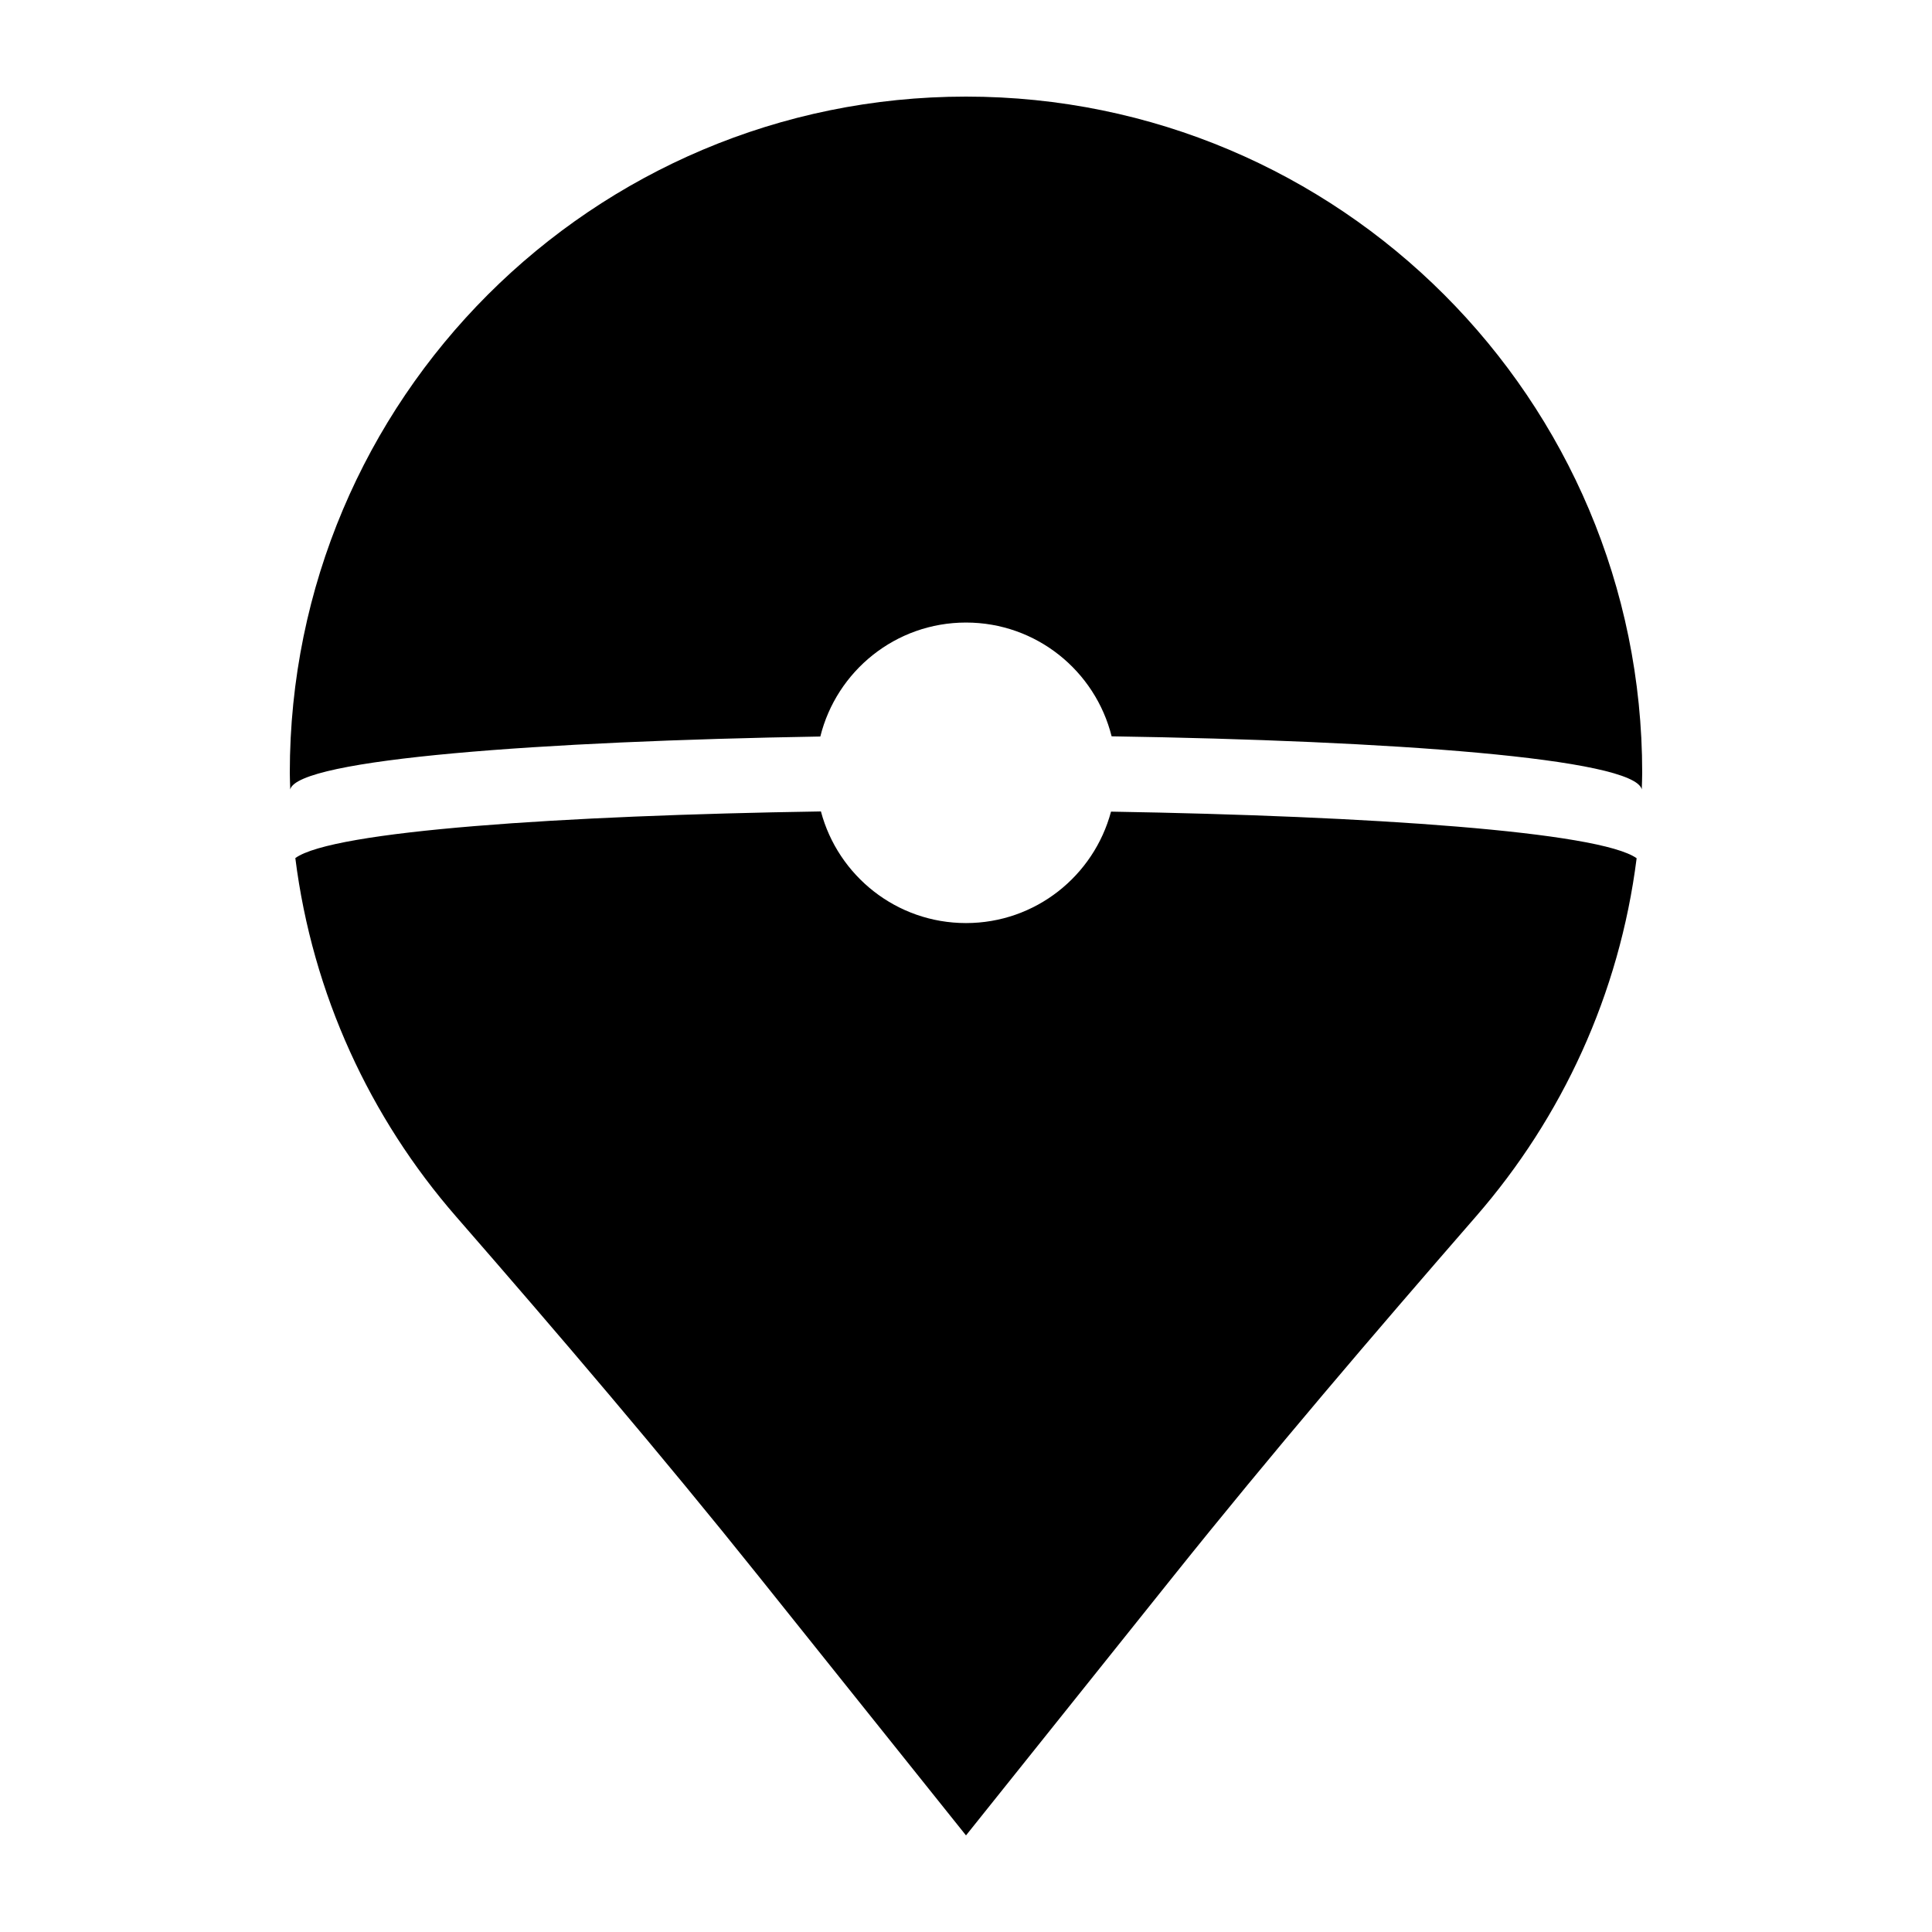
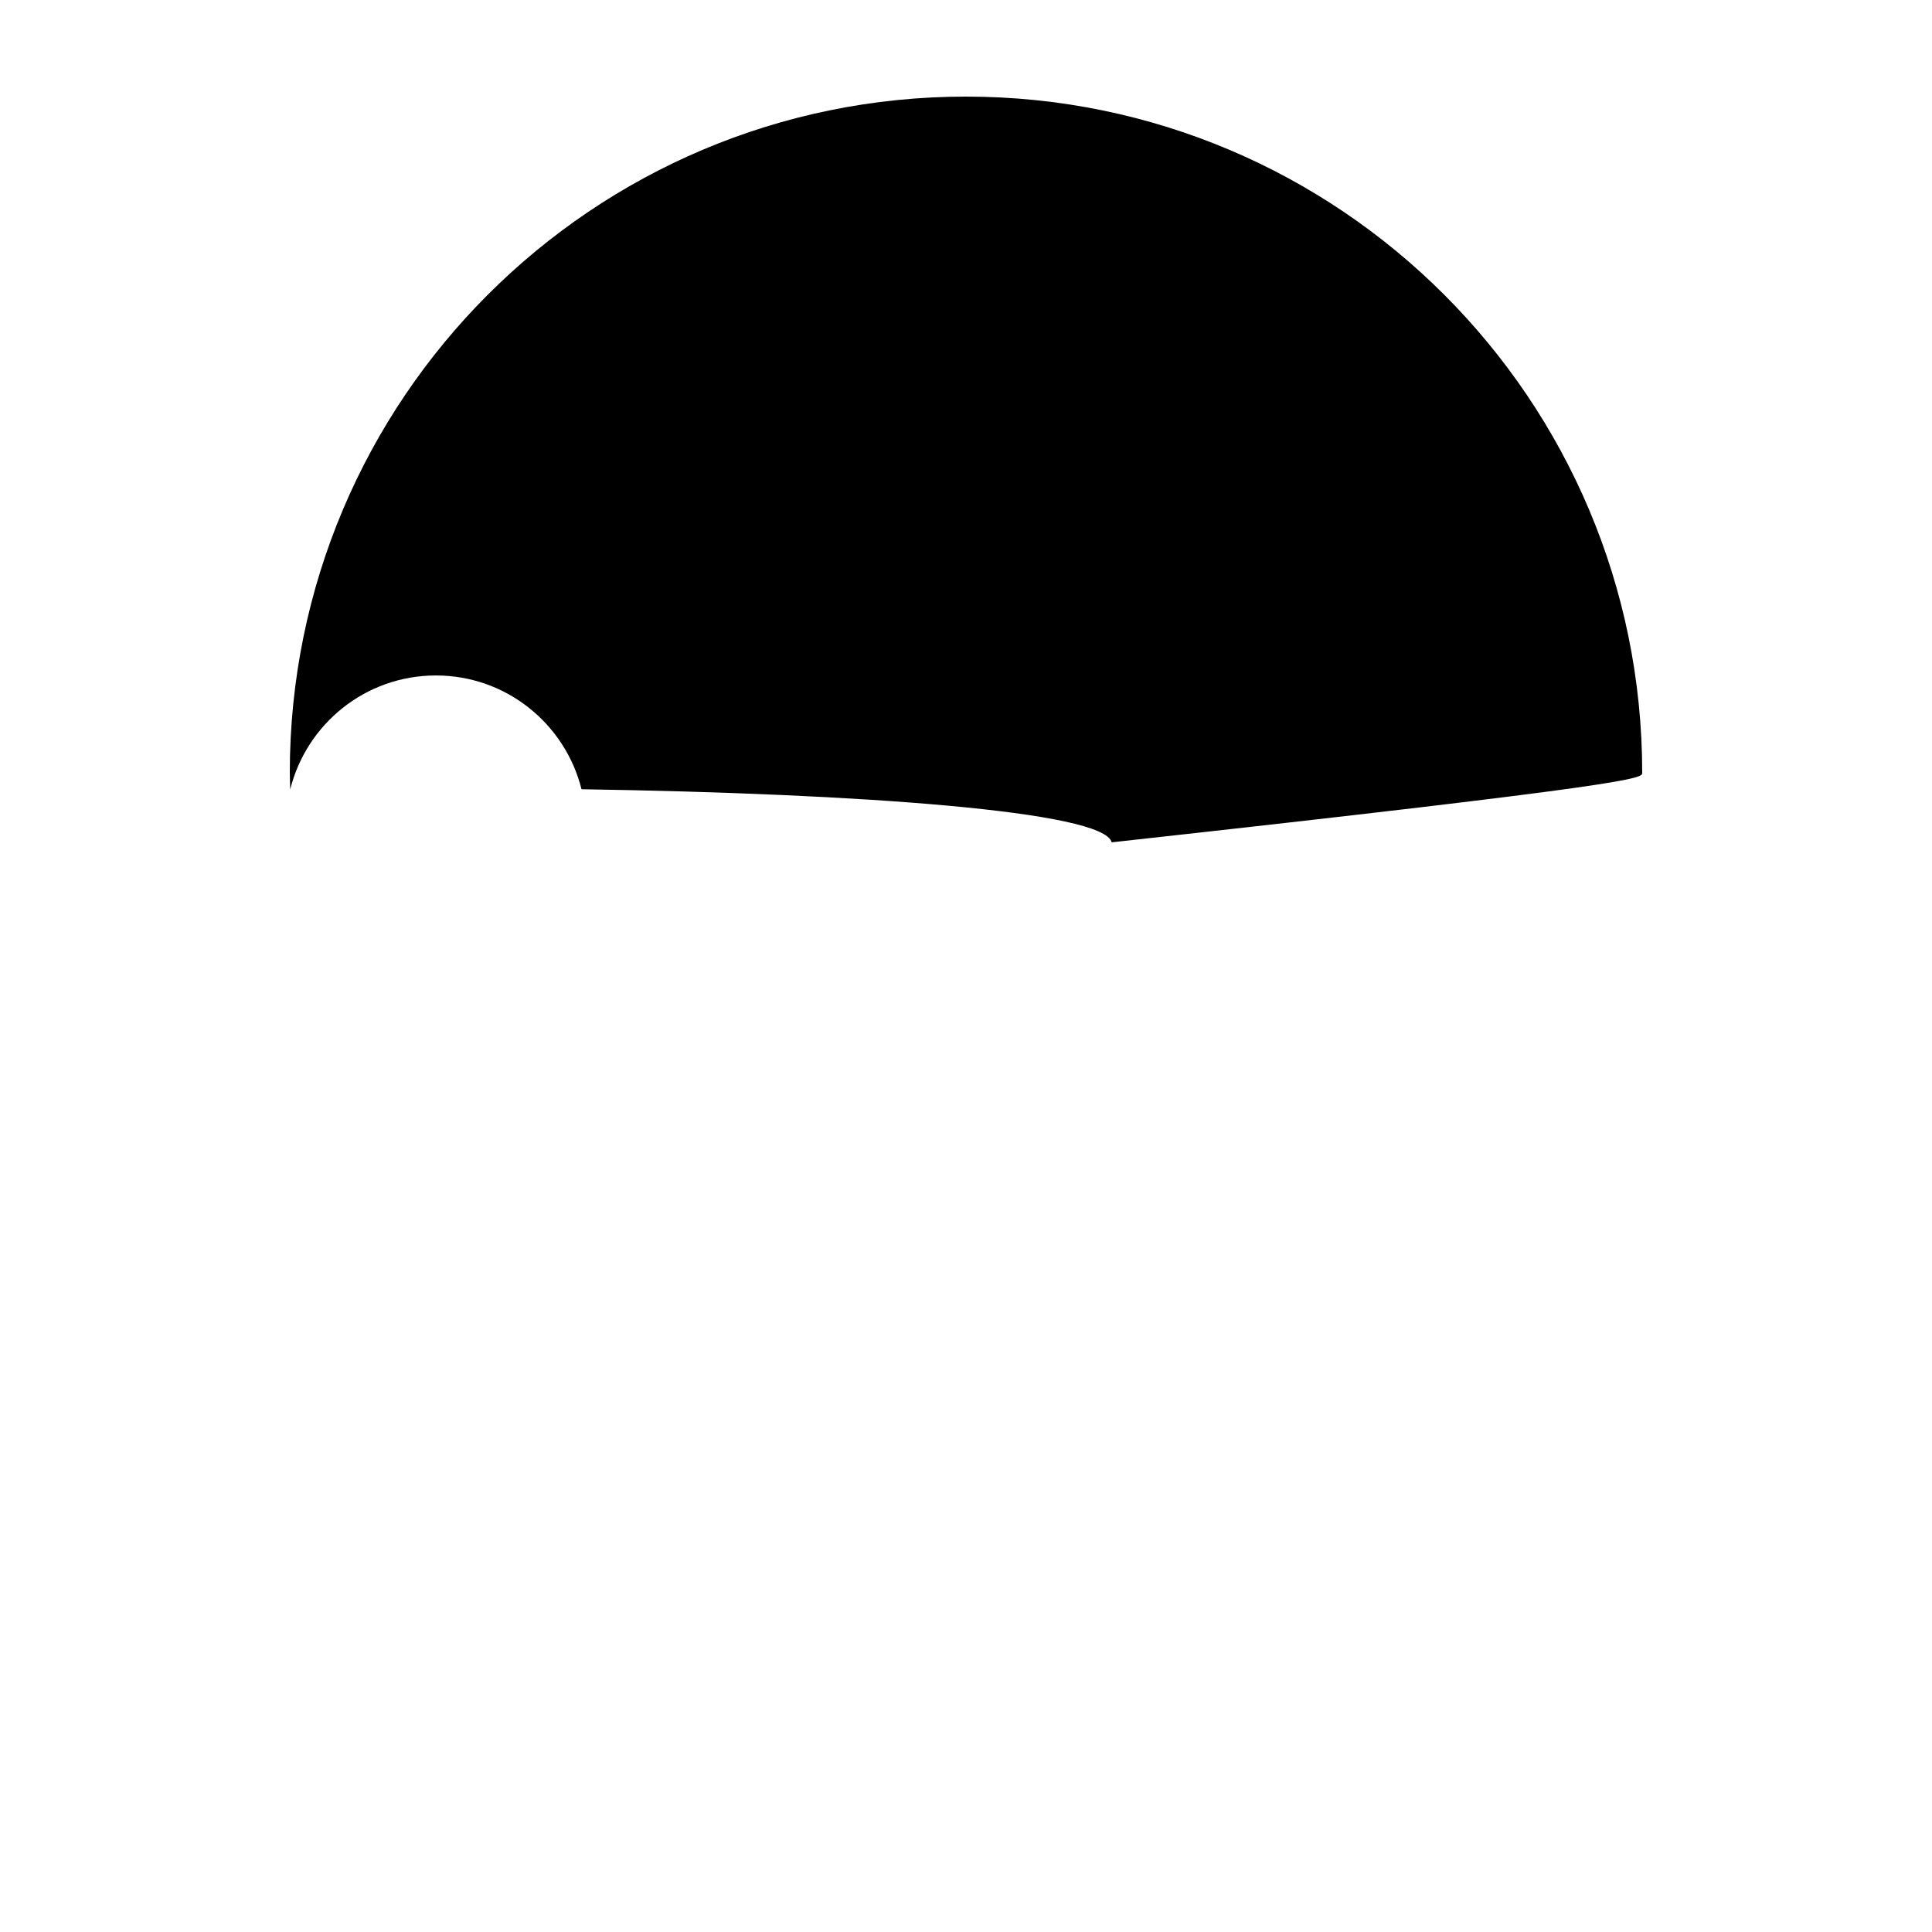
<svg xmlns="http://www.w3.org/2000/svg" enable-background="new 0 0 100 100" height="100px" id="Layer_1" version="1.1" viewBox="0 0 100 100" width="100px" xml:space="preserve">
  <g>
-     <path d="M50,5C30.67,5,15,20.67,15,40c0,0.289,0.015,0.574,0.022,0.861c0.392-1.575,13.013-2.496,27.438-2.739   c0.841-3.386,3.893-5.899,7.54-5.899c3.643,0,6.692,2.508,7.537,5.889c14.427,0.224,27.05,1.133,27.441,2.748   C84.985,40.573,85,40.288,85,40C85,20.67,69.33,5,50,5z" />
-     <path d="M50,47.778c-3.603,0-6.625-2.453-7.509-5.778c-13.41,0.208-25.268,1.006-27.205,2.414   c0.888,7.057,3.88,13.456,8.323,18.557c5.327,6.116,10.594,12.285,15.661,18.618L50,95l10.729-13.411   c5.072-6.34,10.348-12.511,15.677-18.637c4.433-5.096,7.417-11.485,8.306-18.53c-1.94-1.377-13.797-2.187-27.206-2.412   C56.619,45.33,53.599,47.778,50,47.778z" />
+     <path d="M50,5C30.67,5,15,20.67,15,40c0,0.289,0.015,0.574,0.022,0.861c0.841-3.386,3.893-5.899,7.54-5.899c3.643,0,6.692,2.508,7.537,5.889c14.427,0.224,27.05,1.133,27.441,2.748   C84.985,40.573,85,40.288,85,40C85,20.67,69.33,5,50,5z" />
  </g>
</svg>